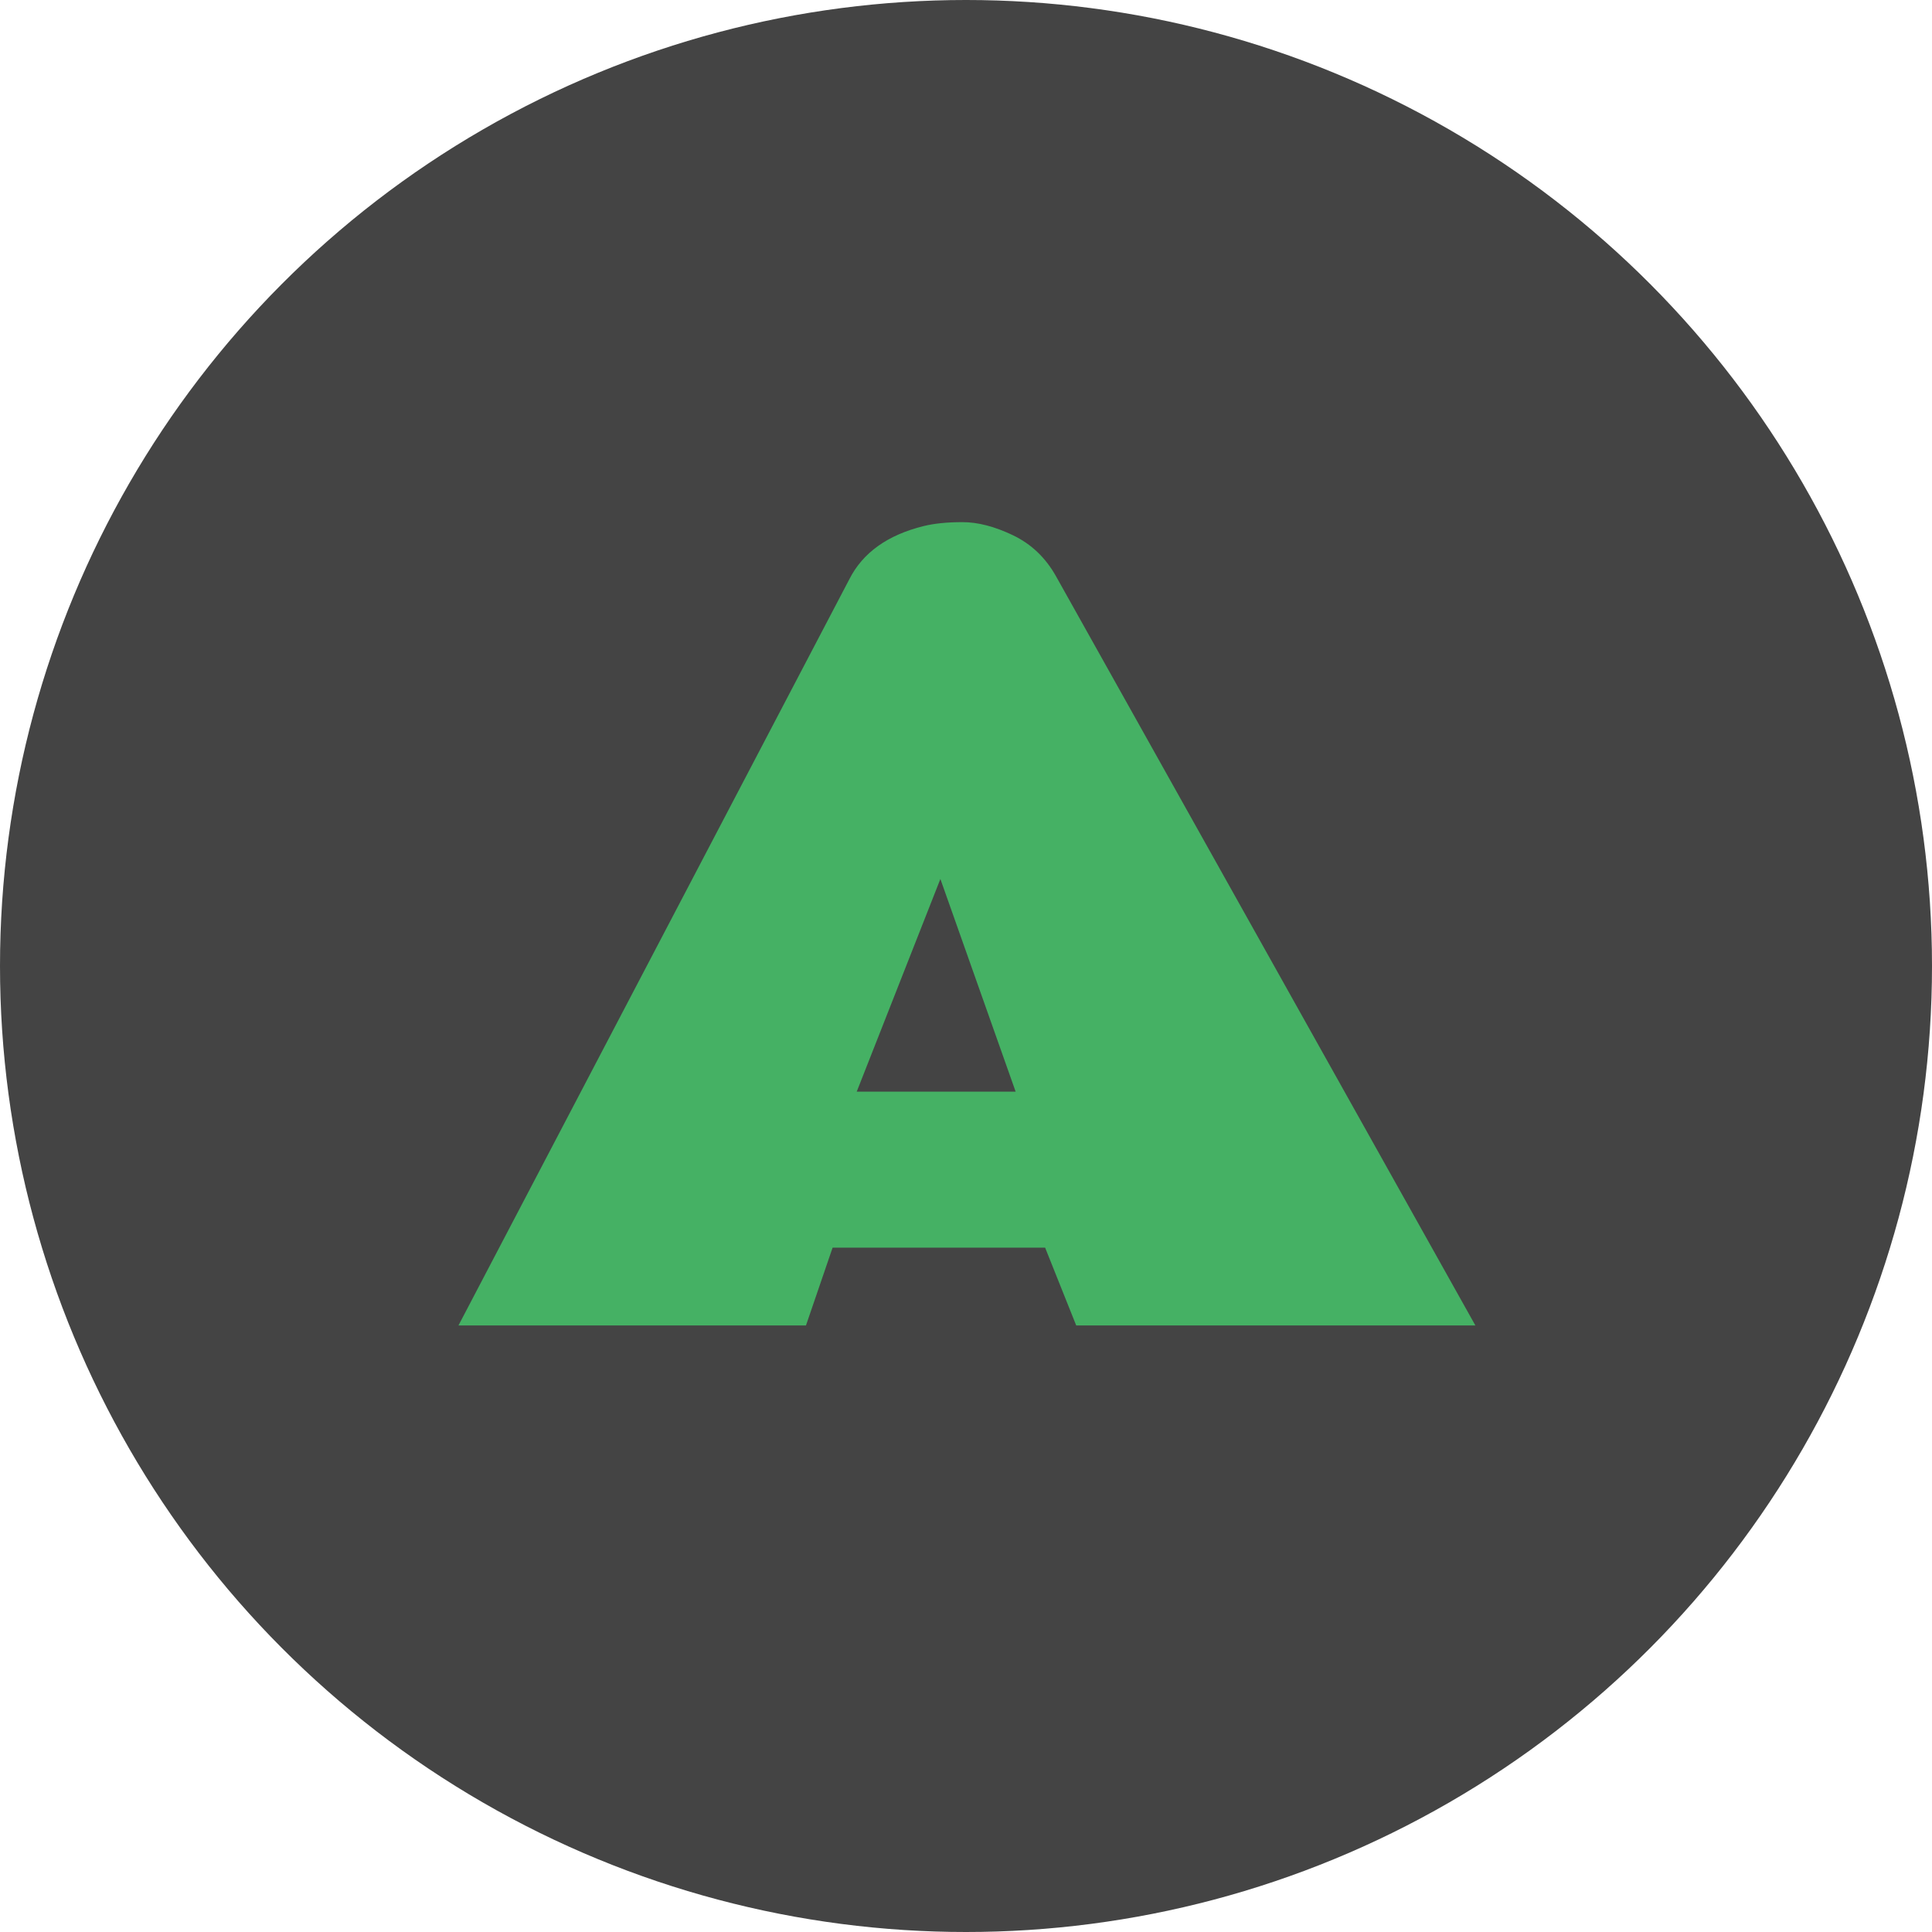
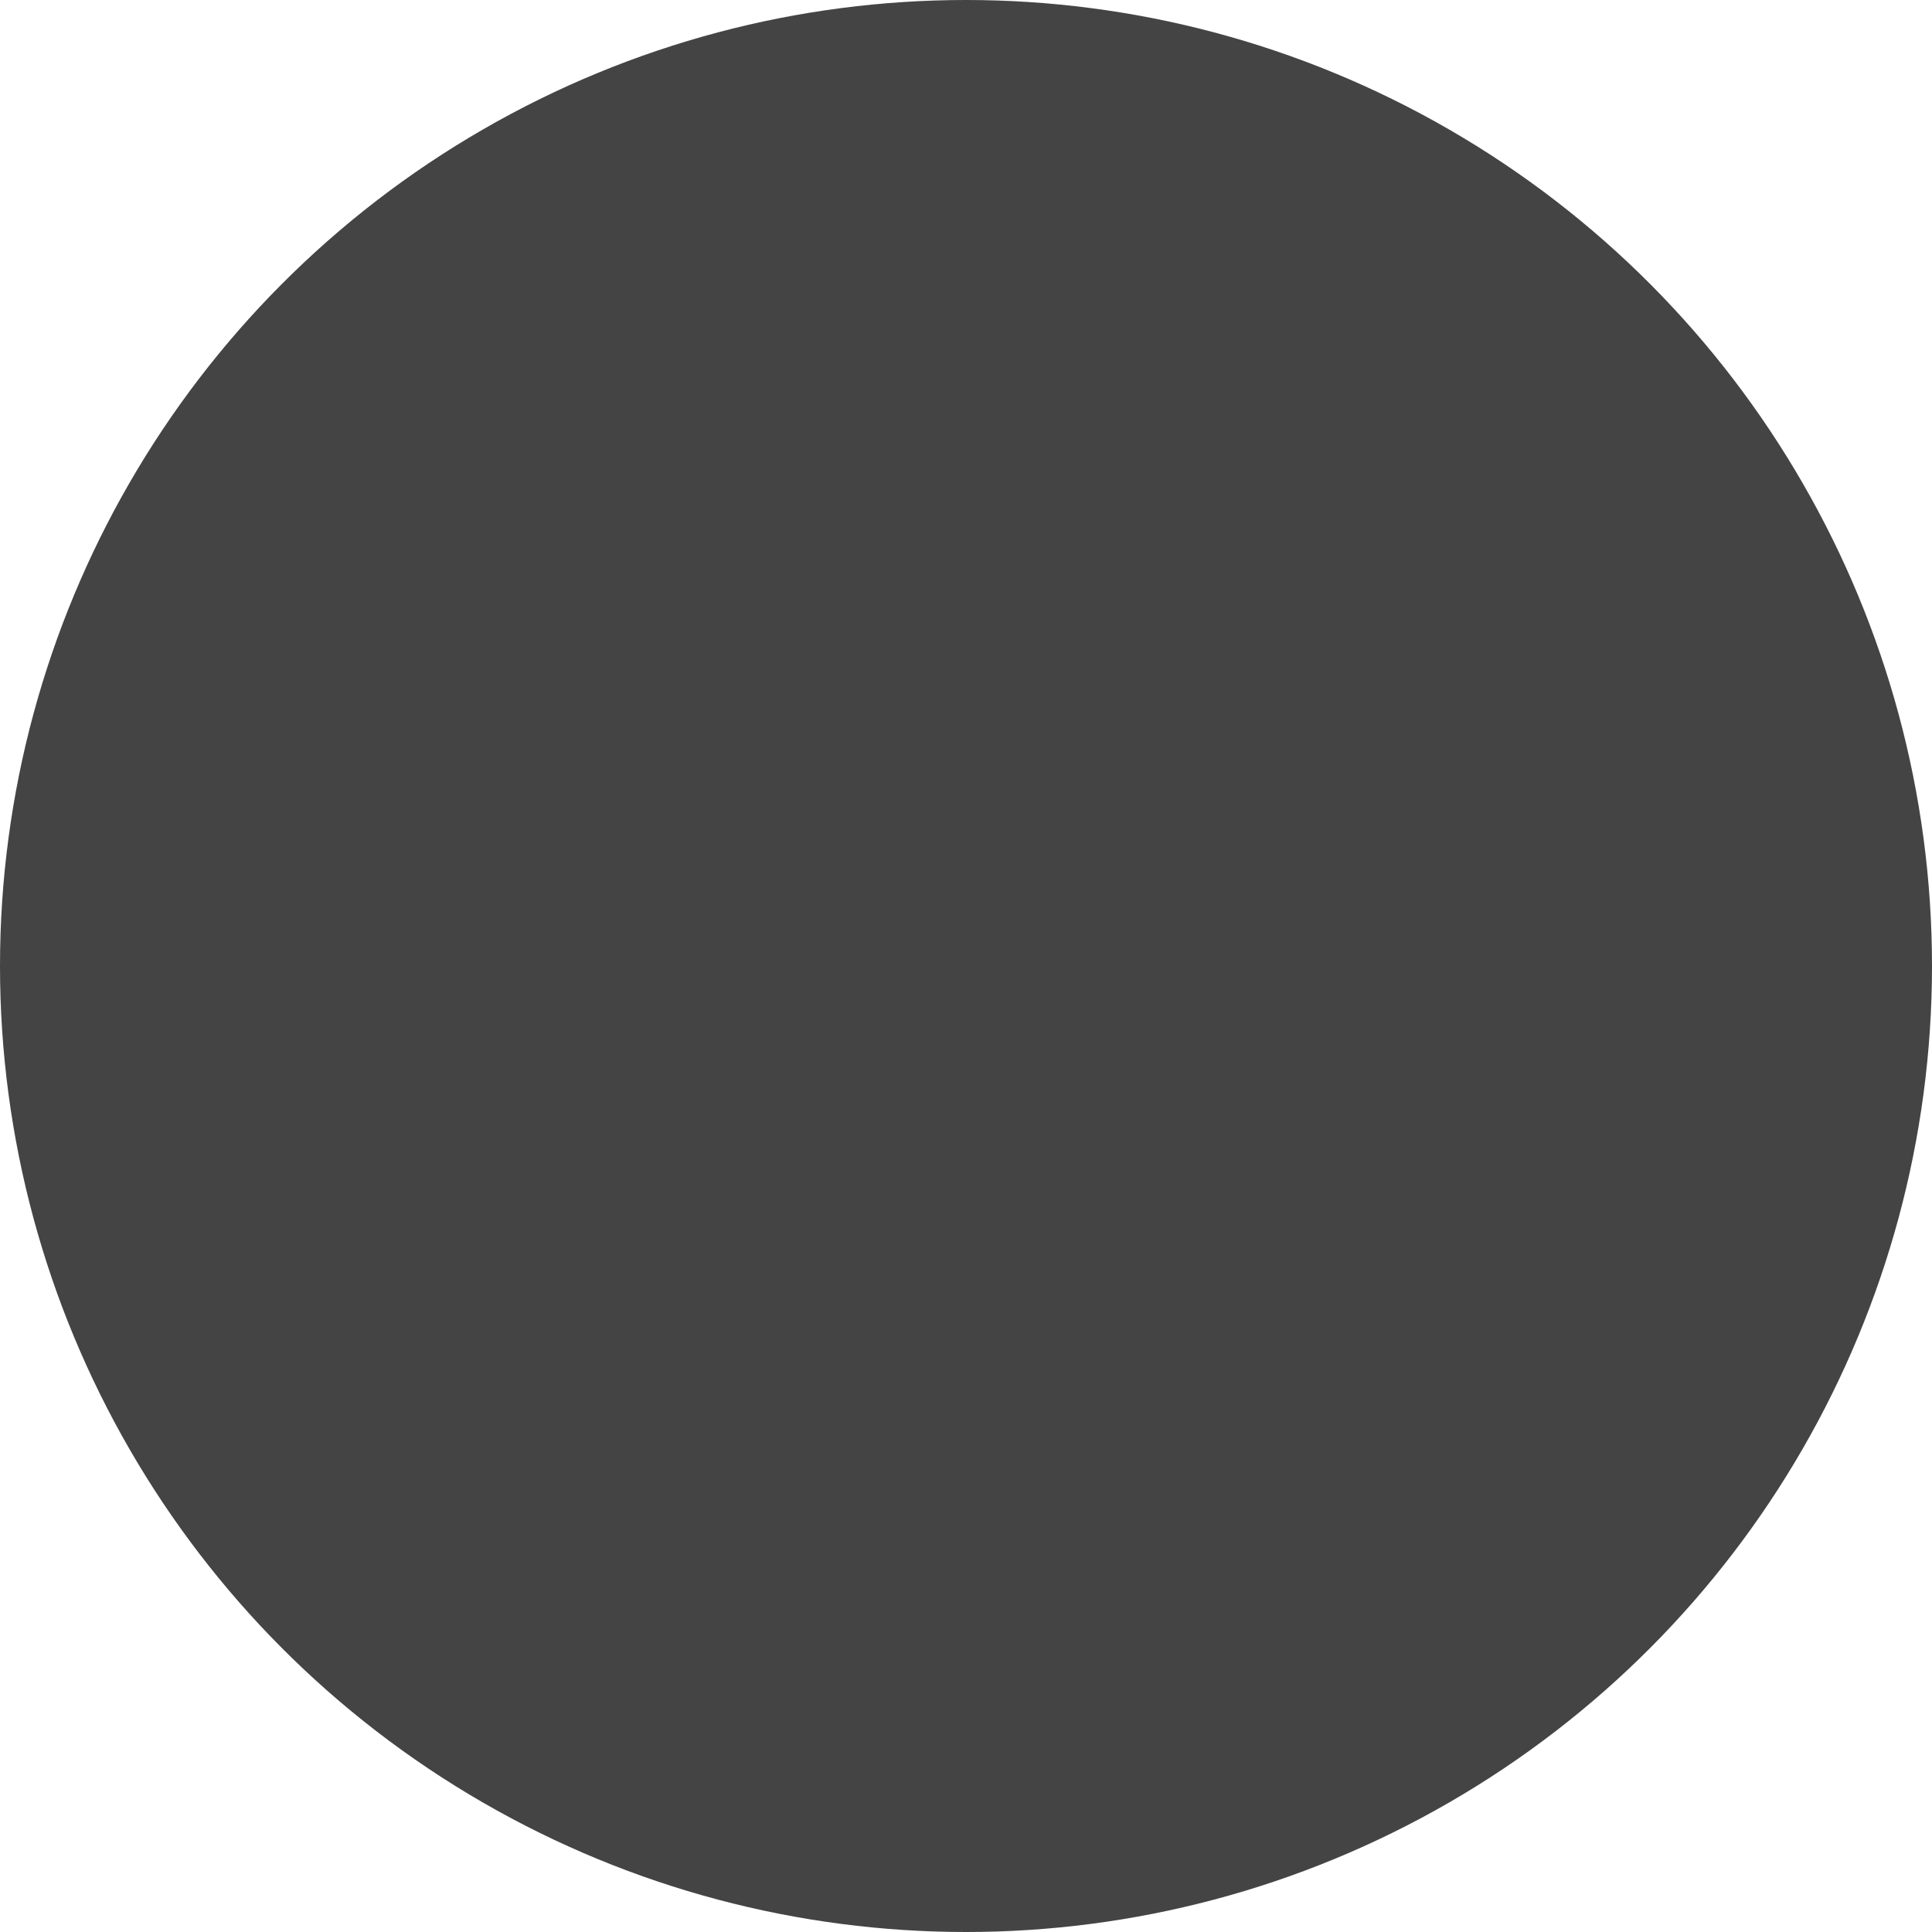
<svg xmlns="http://www.w3.org/2000/svg" viewBox="0 0 23 23">
  <circle cx="11.5" cy="11.5" r="11.5" fill="#444" />
-   <path d="M5.458 15.779l4.653-8.883c.16-.316.455-.527.884-.633.125-.031.28-.047.463-.047s.384.052.601.156.388.266.513.489l4.992 8.918h-4.752l-.37-.926h-2.53l-.317.926H5.458zm4.74-2.783h1.893l-.896-2.532-.996 2.532z" fill="#45b164" />
</svg>